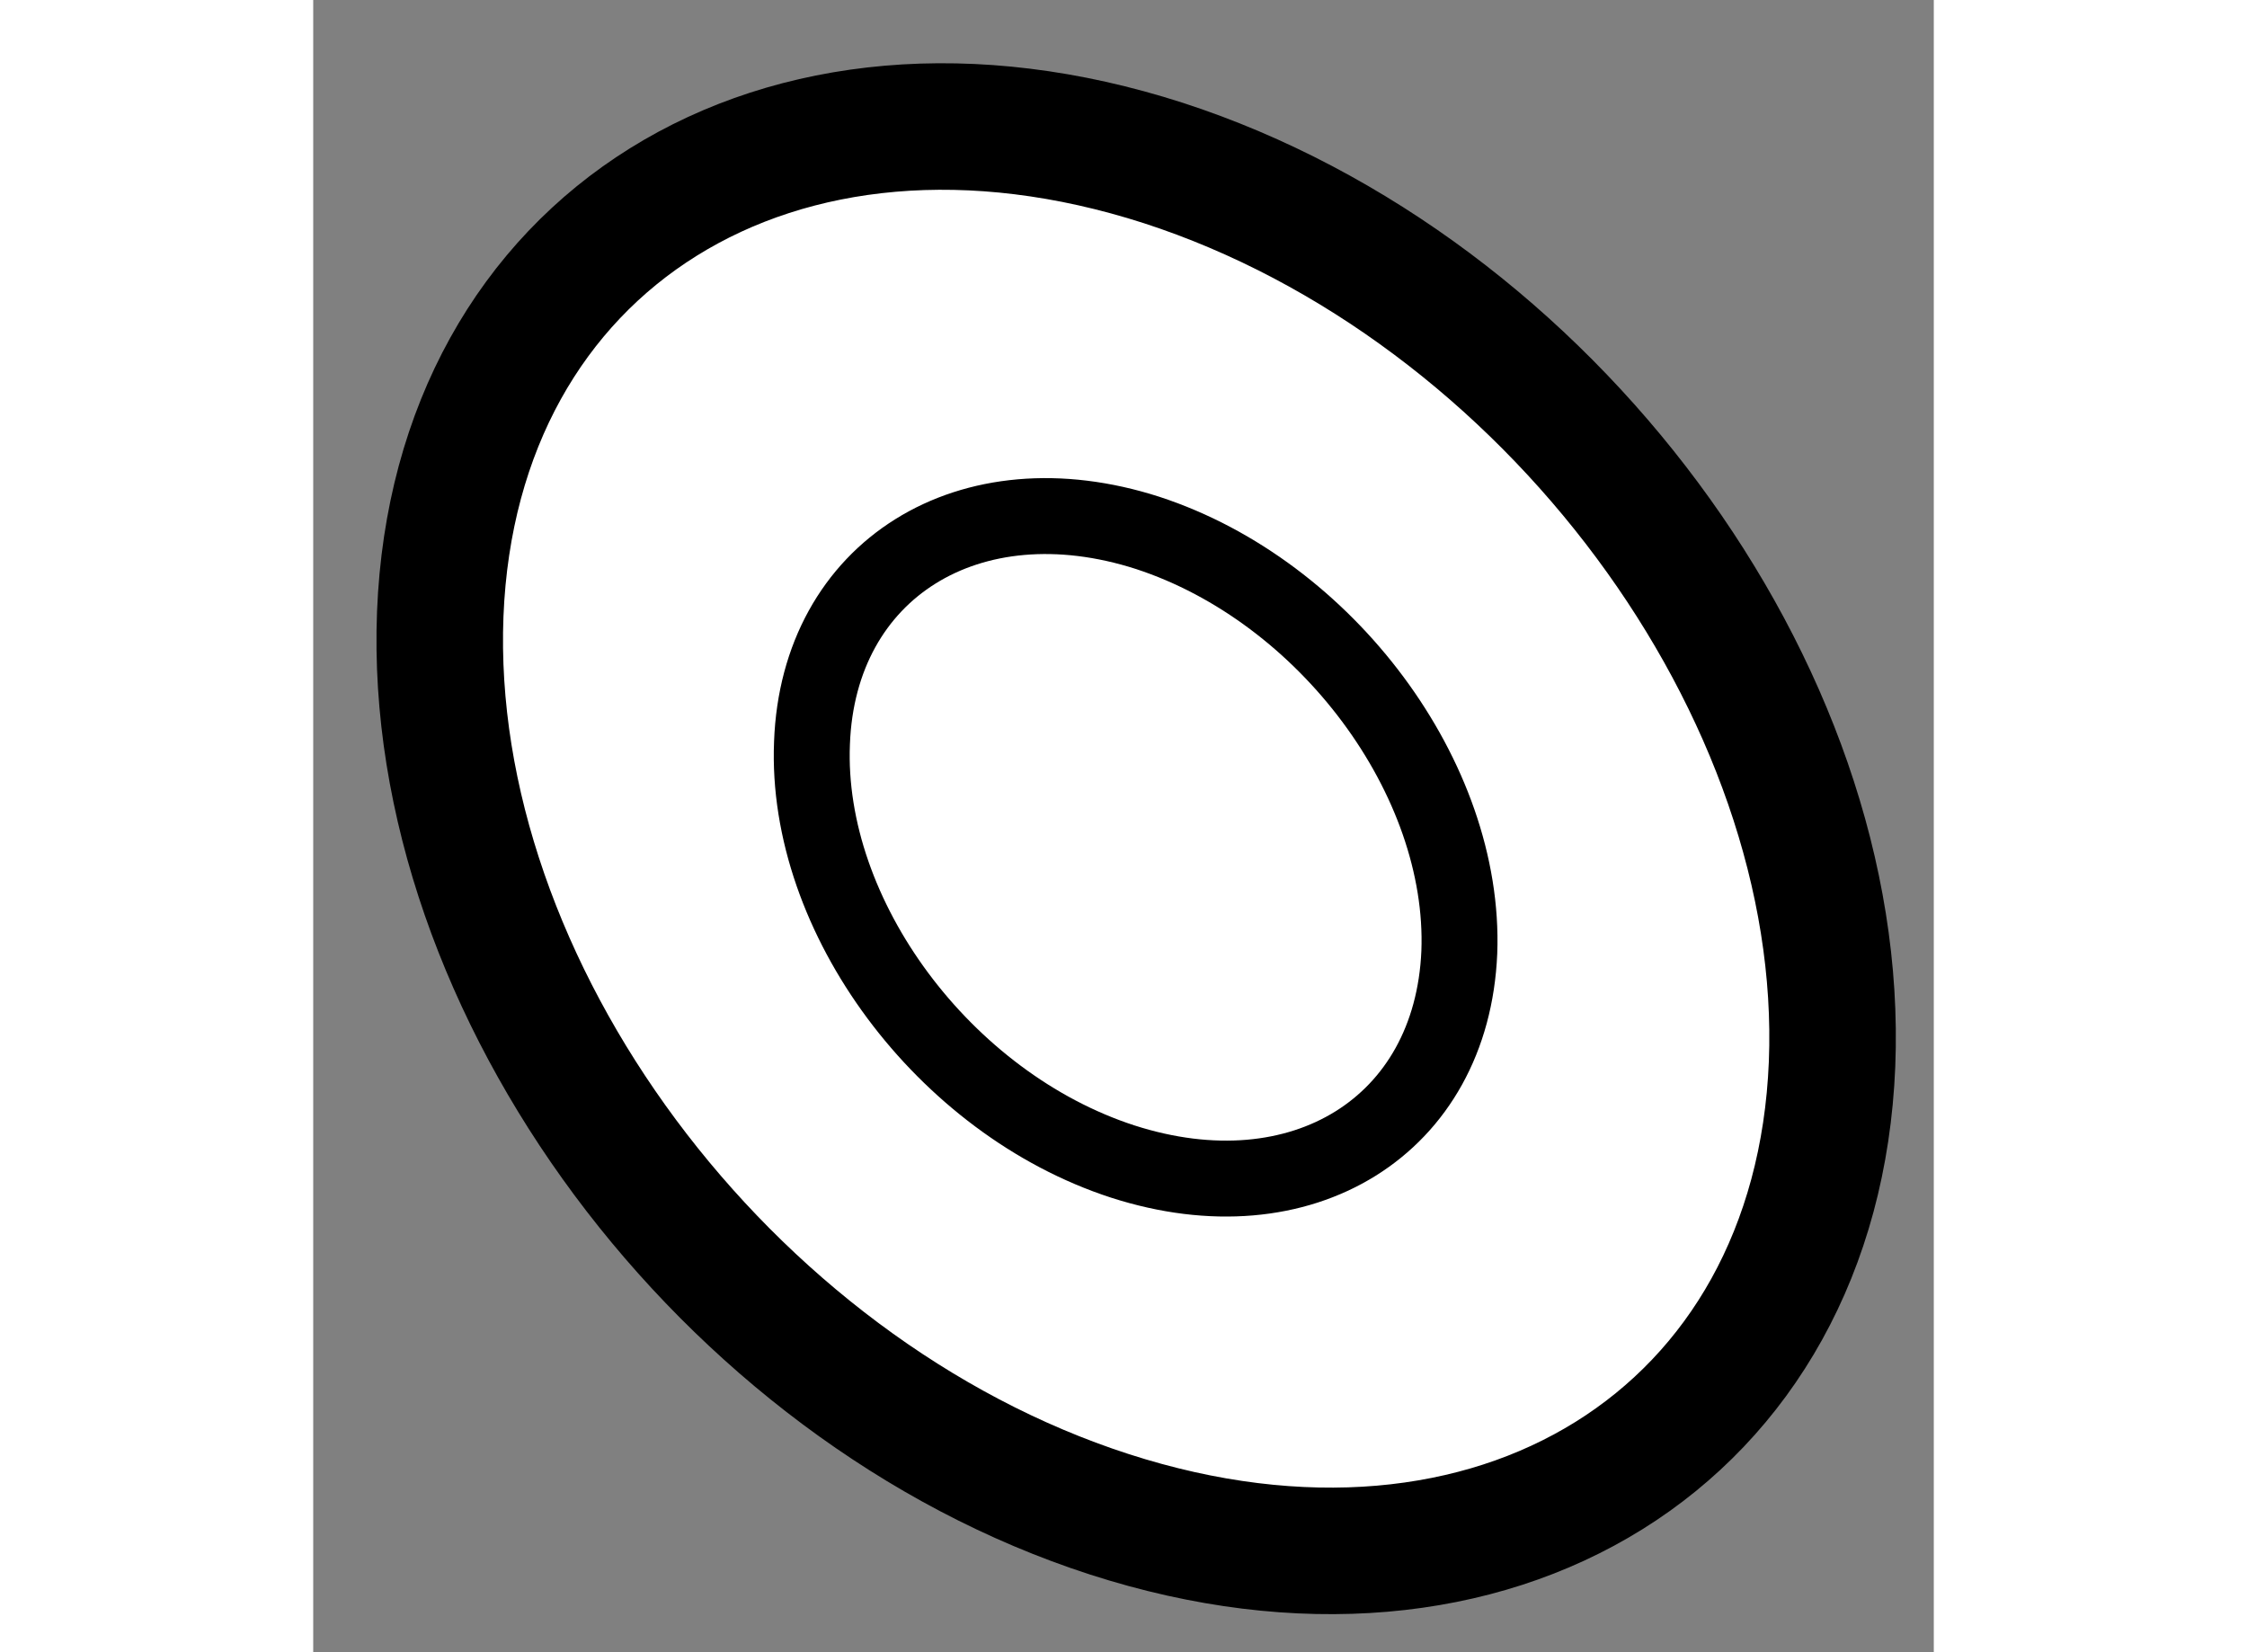
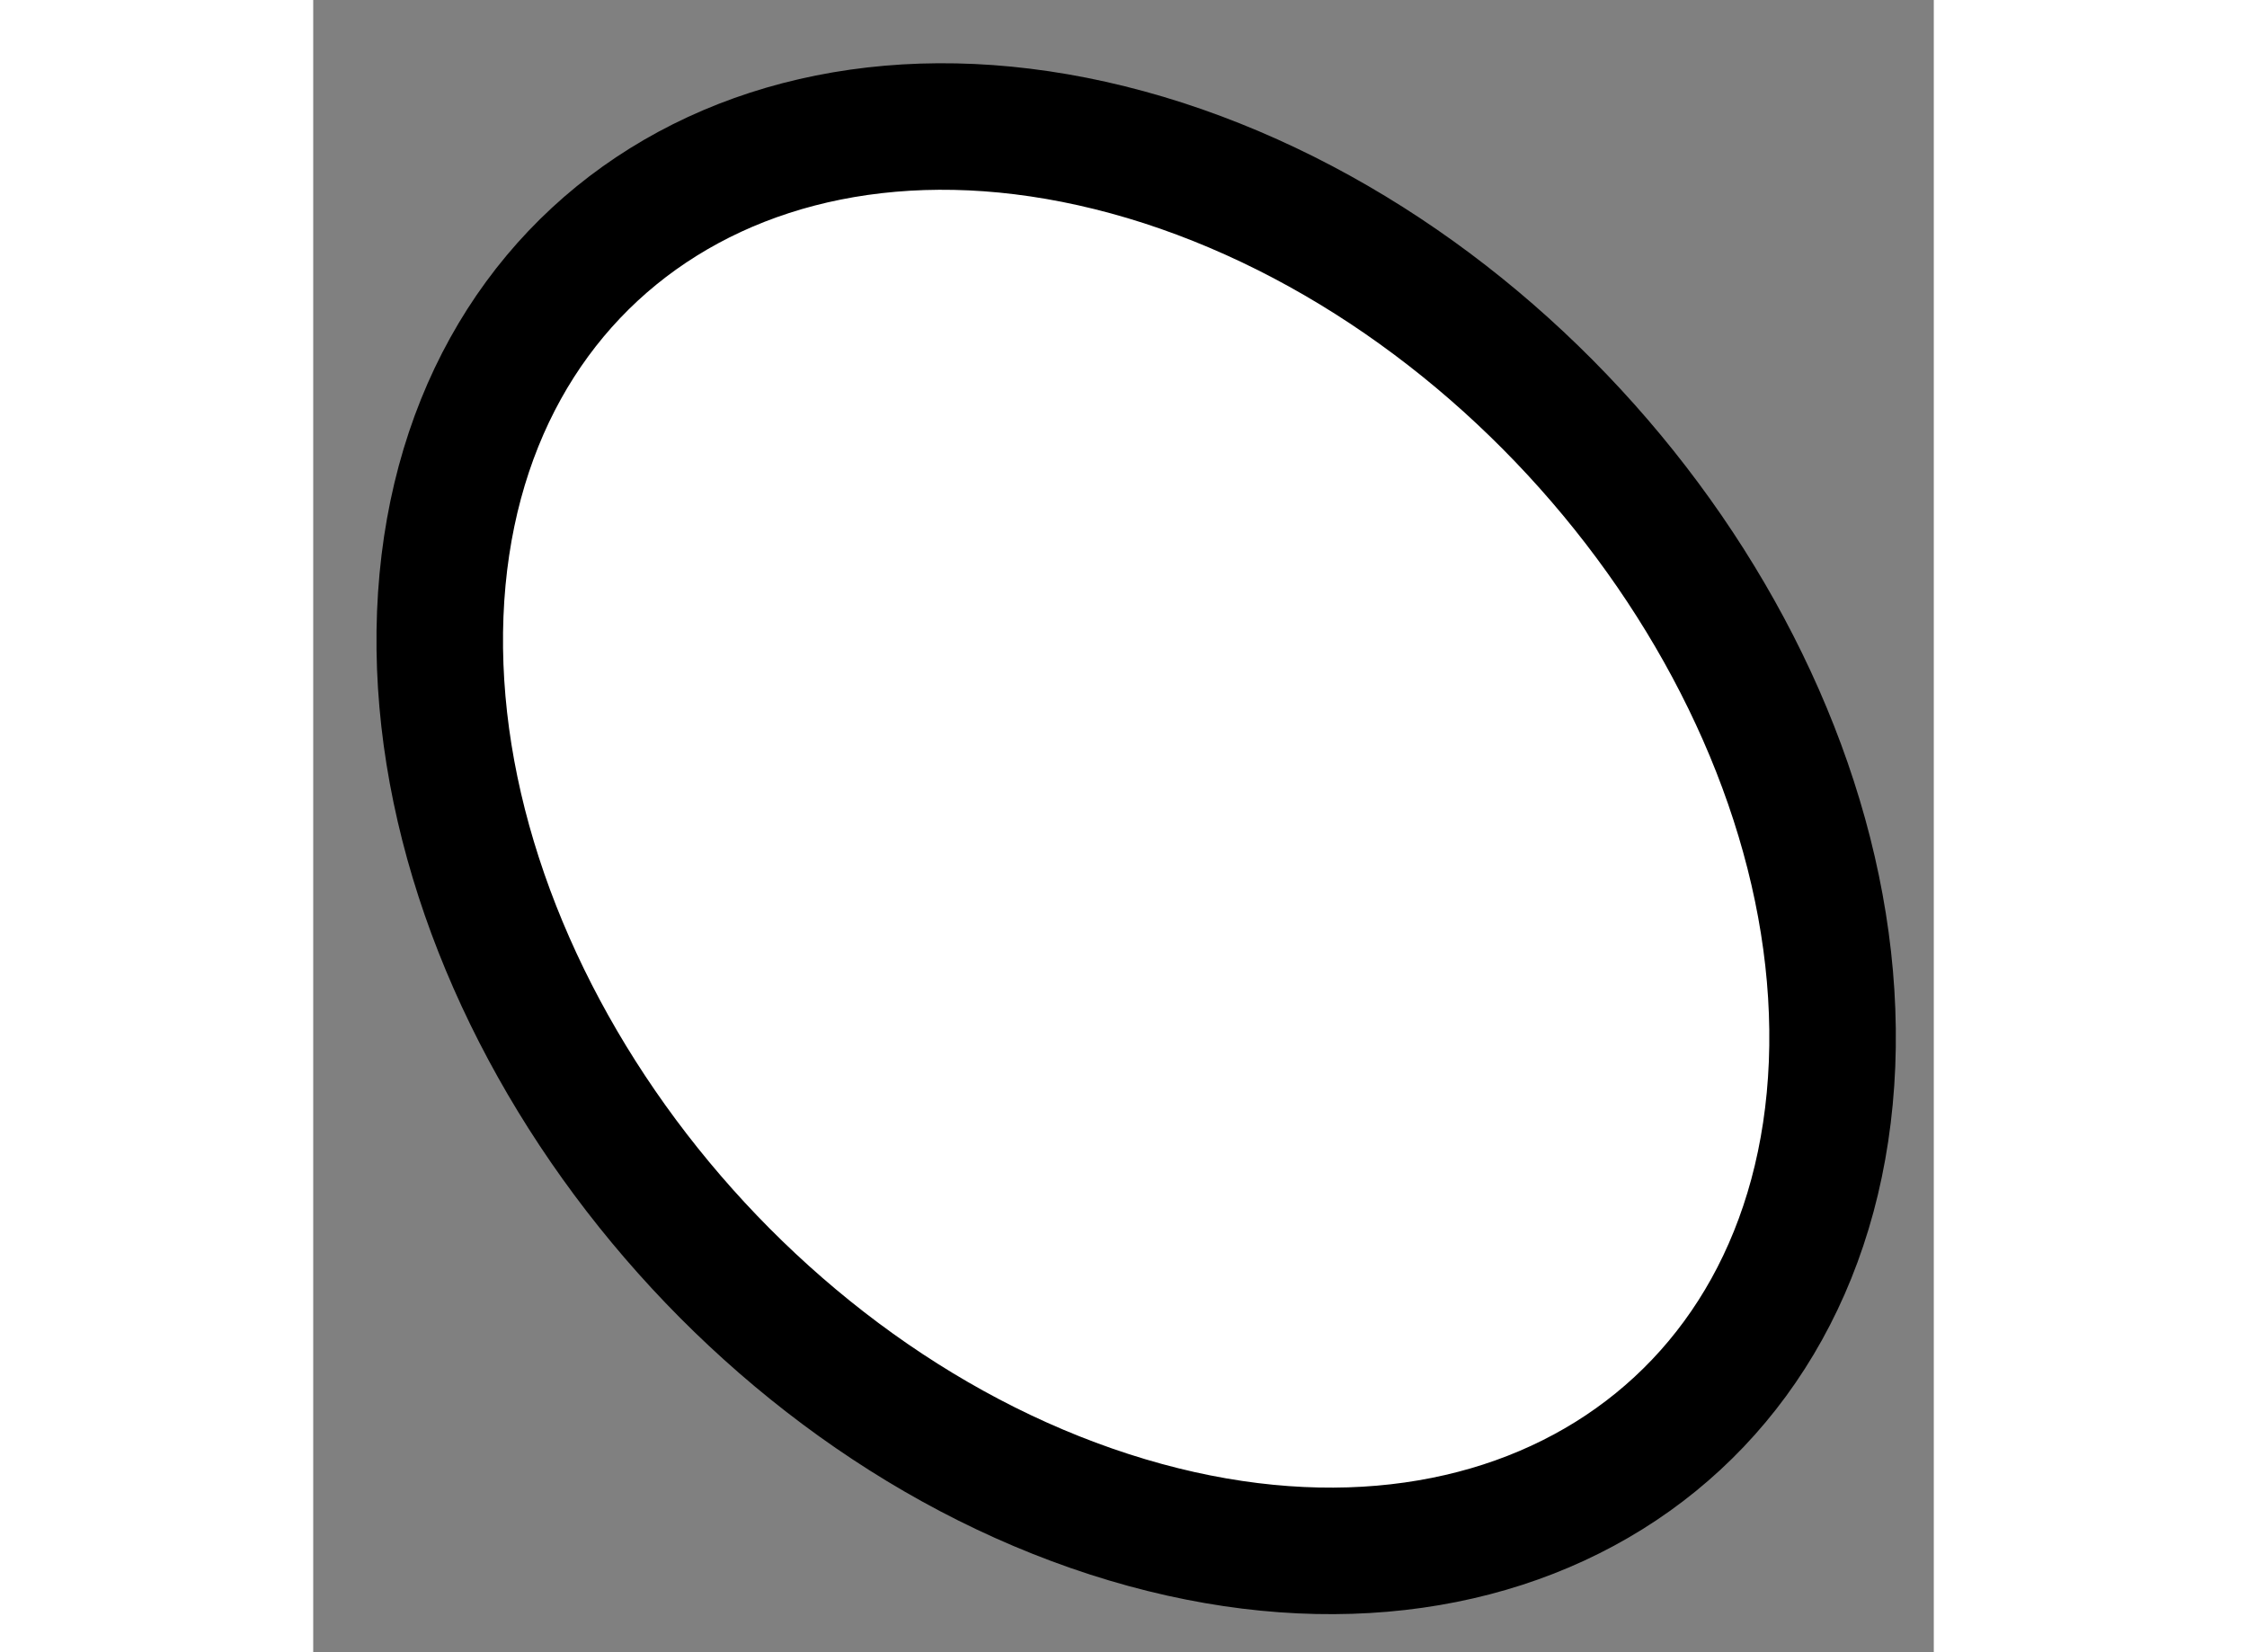
<svg xmlns="http://www.w3.org/2000/svg" version="1.1" x="0px" y="0px" width="244.8px" height="180px" viewBox="163.084 54 6.404 6.529" enable-background="new 0 0 244.8 180" xml:space="preserve">
  <rect x="163.084" y="54" width="6.404" height="6.529" fill="#808080" stroke="none" />
  <g>
    <path fill="#FFFFFF" stroke="#000000" stroke-width="0.5" d="M169.086,58.205c-0.06,1.474-1.339,2.269-2.856,1.779    c-1.519-0.491-2.702-2.084-2.644-3.558c0.059-1.475,1.339-2.271,2.857-1.782C167.961,55.136,169.145,56.73,169.086,58.205z" />
-     <path fill="none" stroke="#000000" stroke-width="0.3" d="M167.613,57.763c-0.029,0.686-0.622,1.055-1.33,0.827    c-0.705-0.229-1.256-0.968-1.228-1.654c0.025-0.685,0.622-1.057,1.327-0.83C167.088,56.337,167.639,57.078,167.613,57.763z" />
  </g>
</svg>